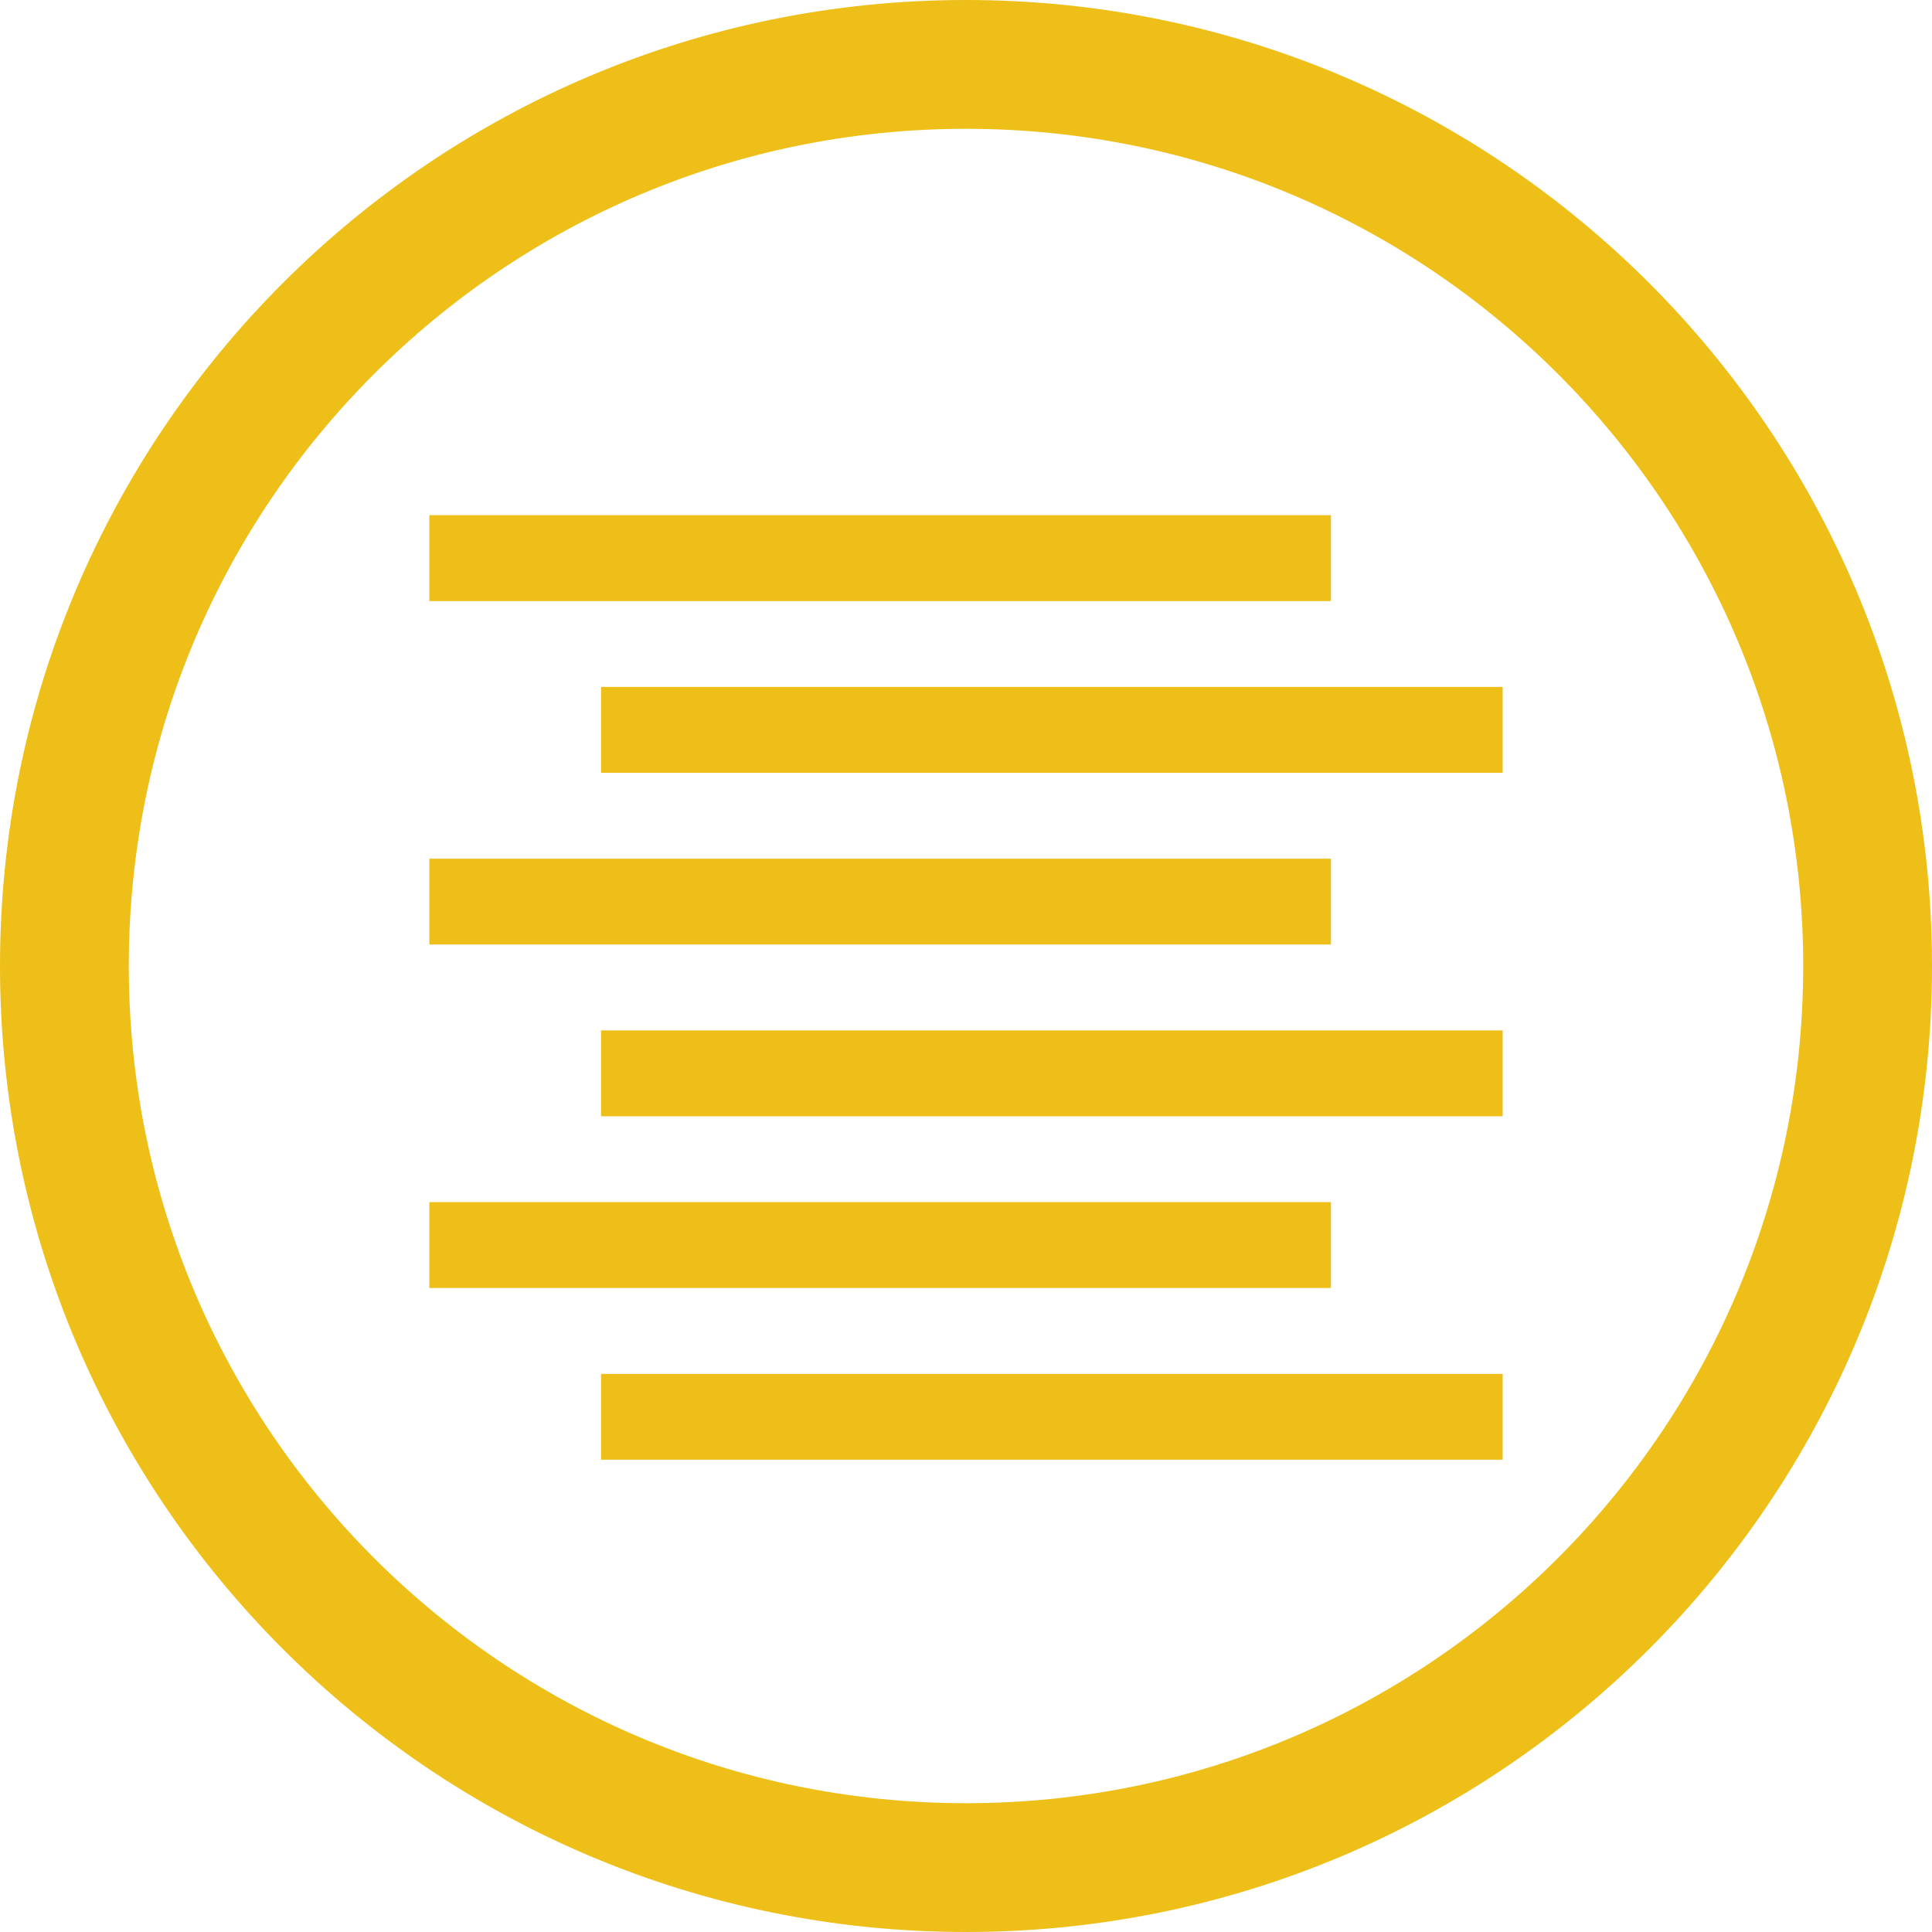
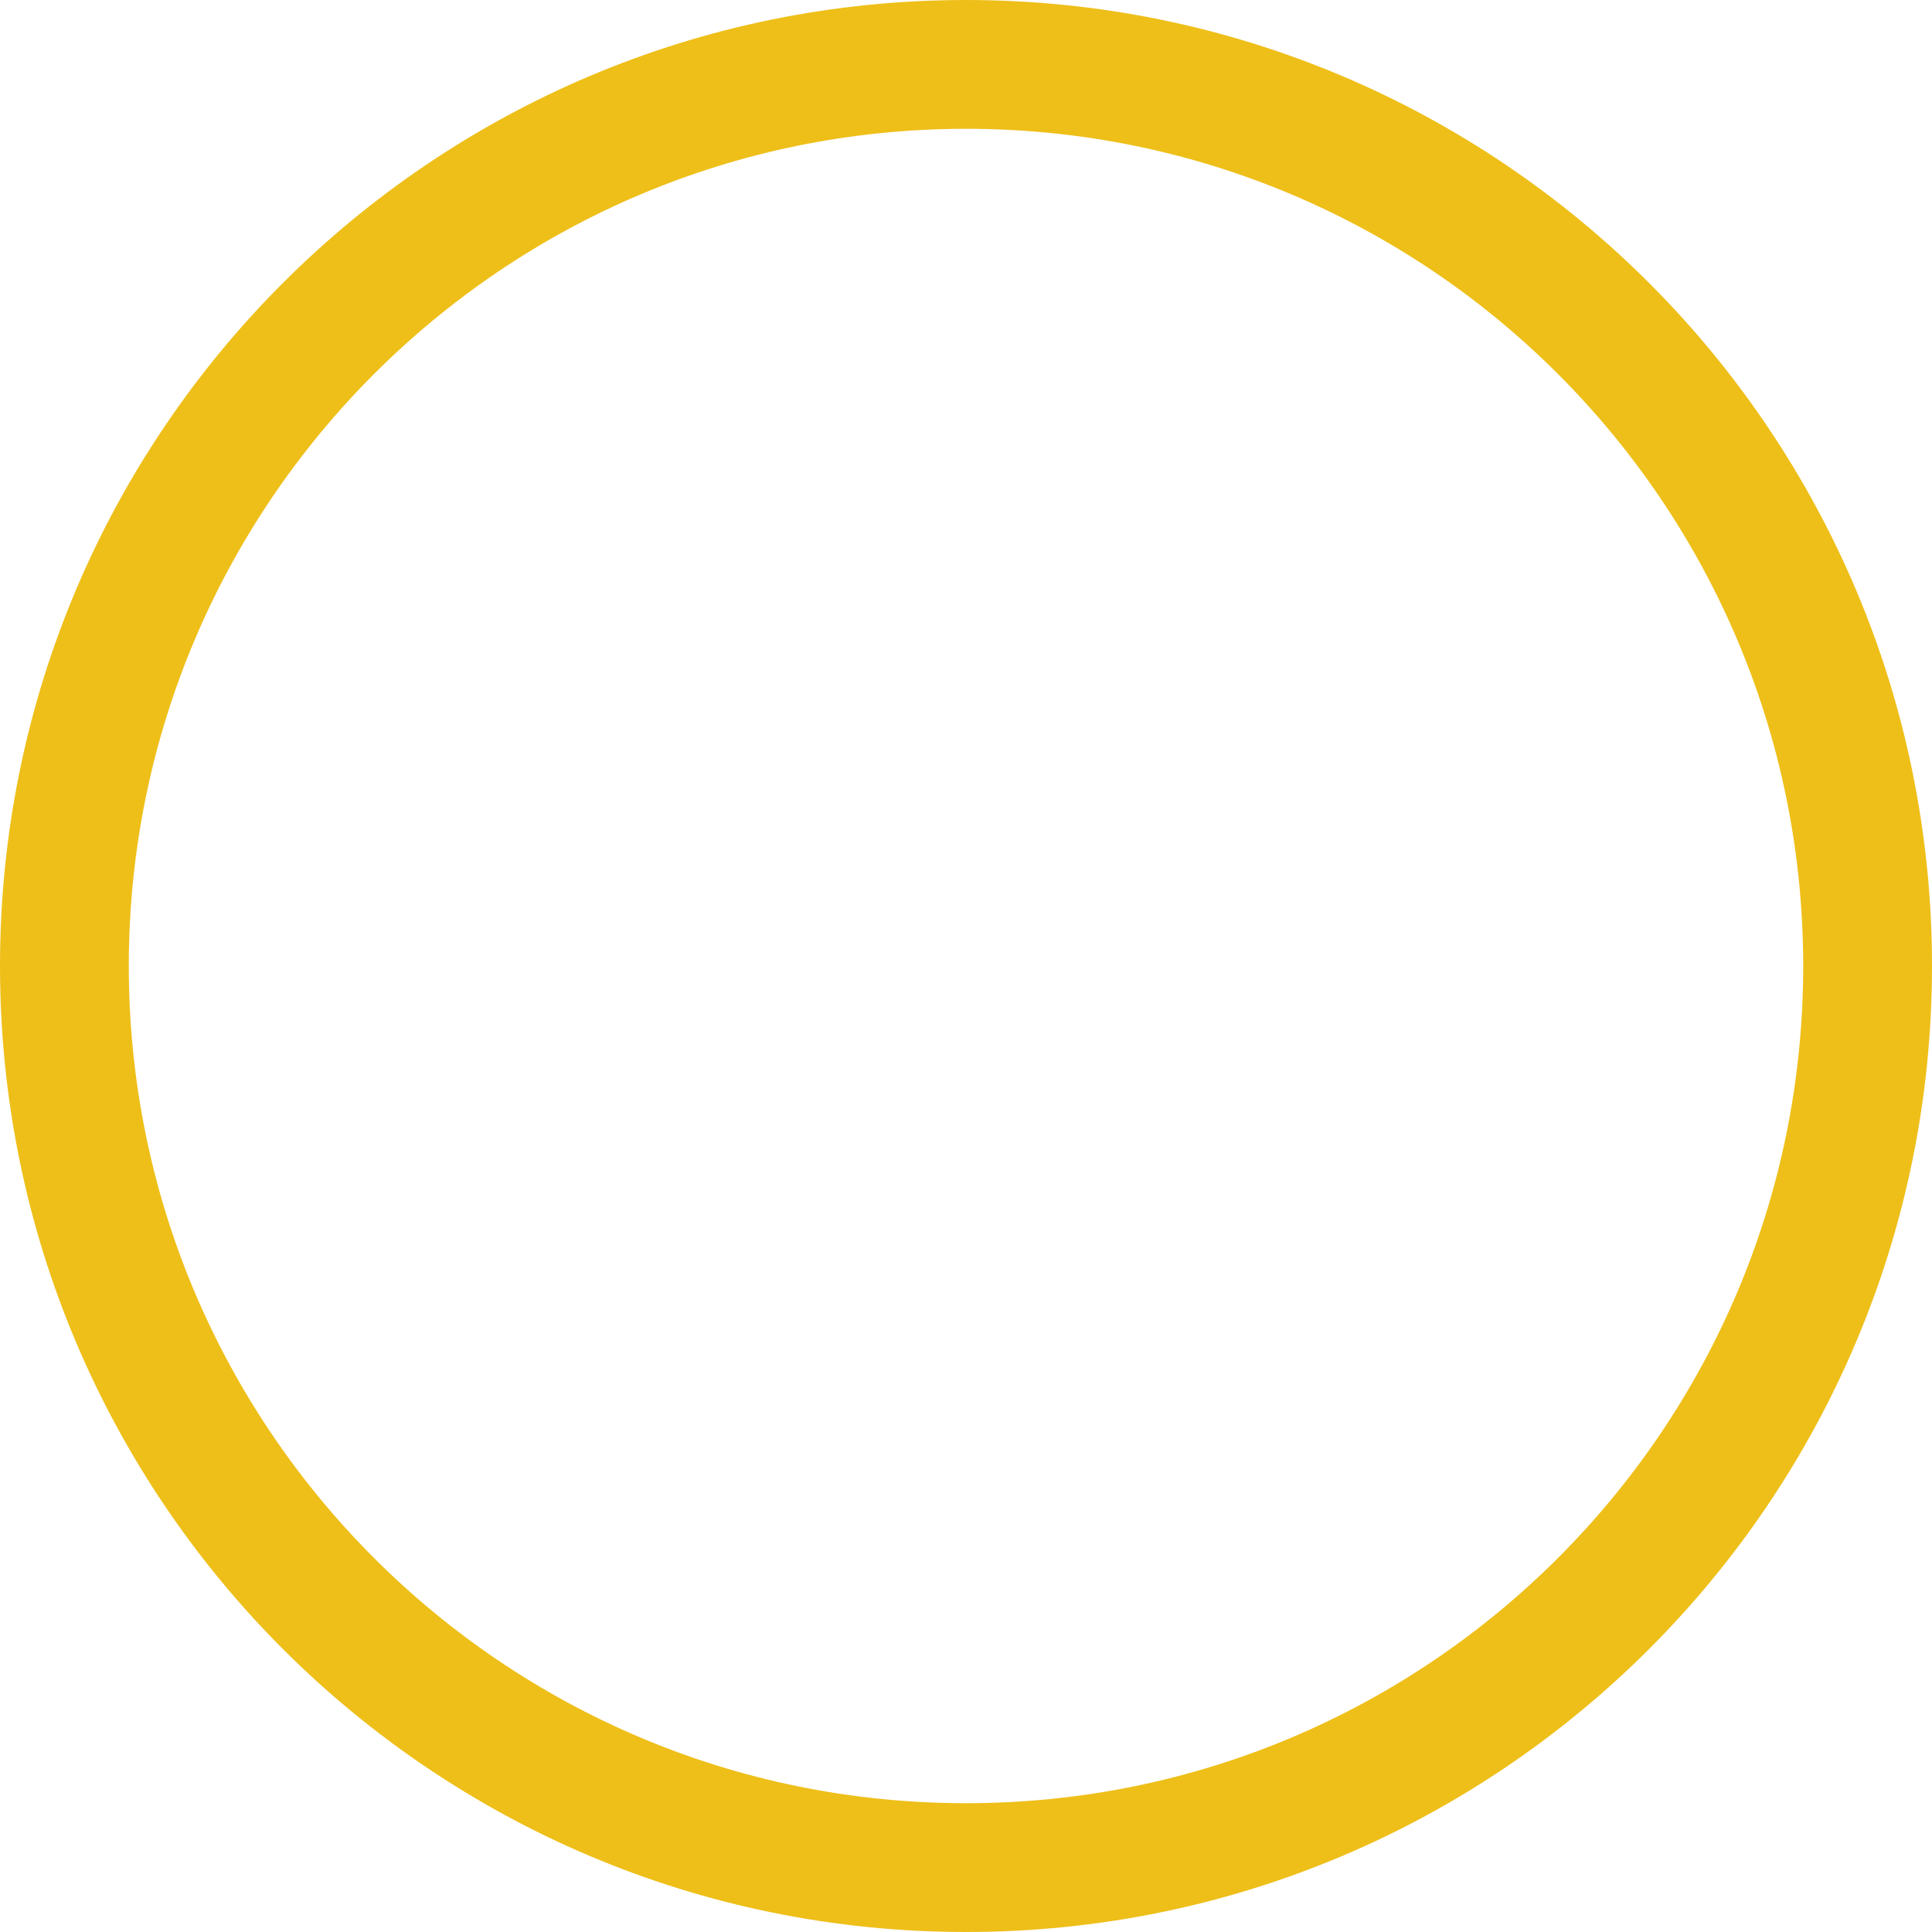
<svg xmlns="http://www.w3.org/2000/svg" width="45" height="45" fill="none">
-   <path fill="#EEBF19" d="M31 12H10v2h21v-2Zm4 4H14v2h21v-2Zm-4 4H10v2h21v-2Zm4 4H14v2h21v-2Zm-4 4H10v2h21v-2Zm4 4H14v2h21v-2Z" />
  <path stroke="#EEBF19" stroke-width="3" d="M43.5 22.5c0 11.598-9.402 21-21 21s-21-9.402-21-21 9.402-21 21-21 21 9.402 21 21Z" />
</svg>